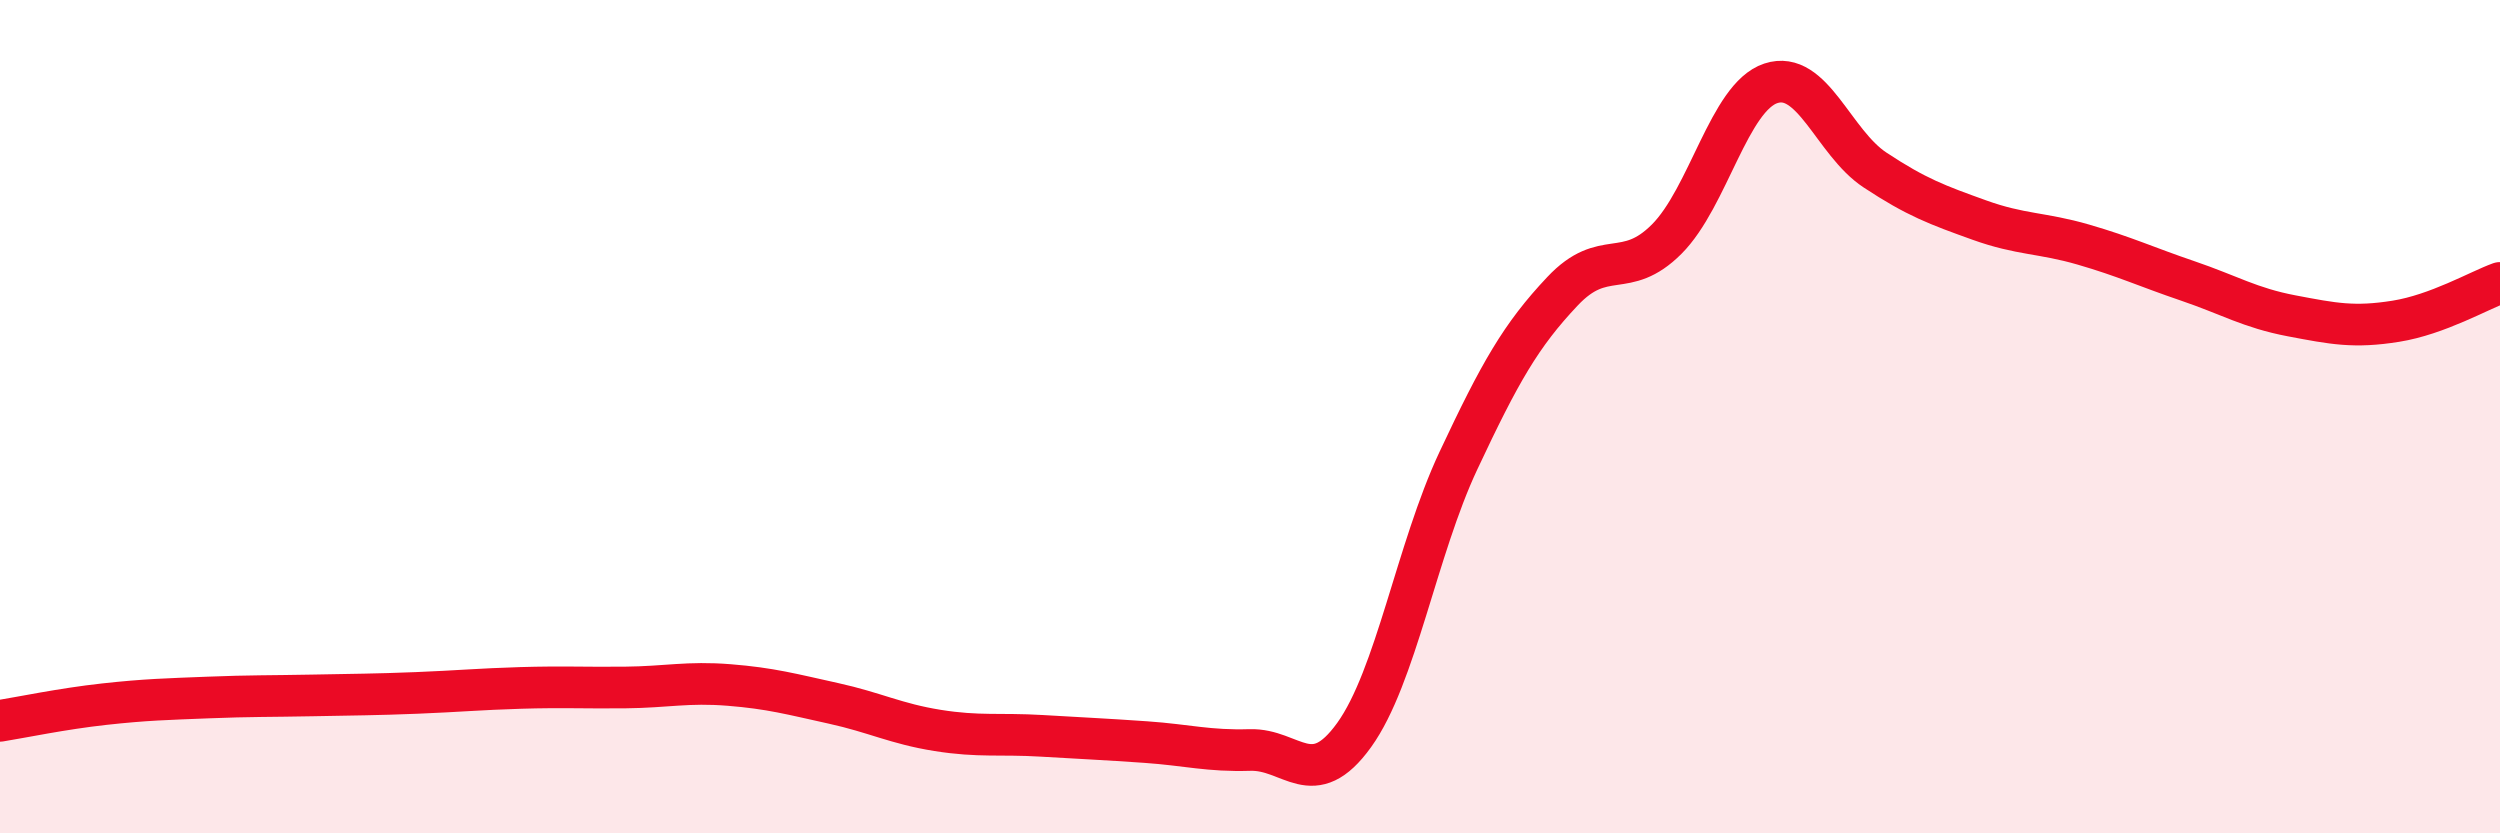
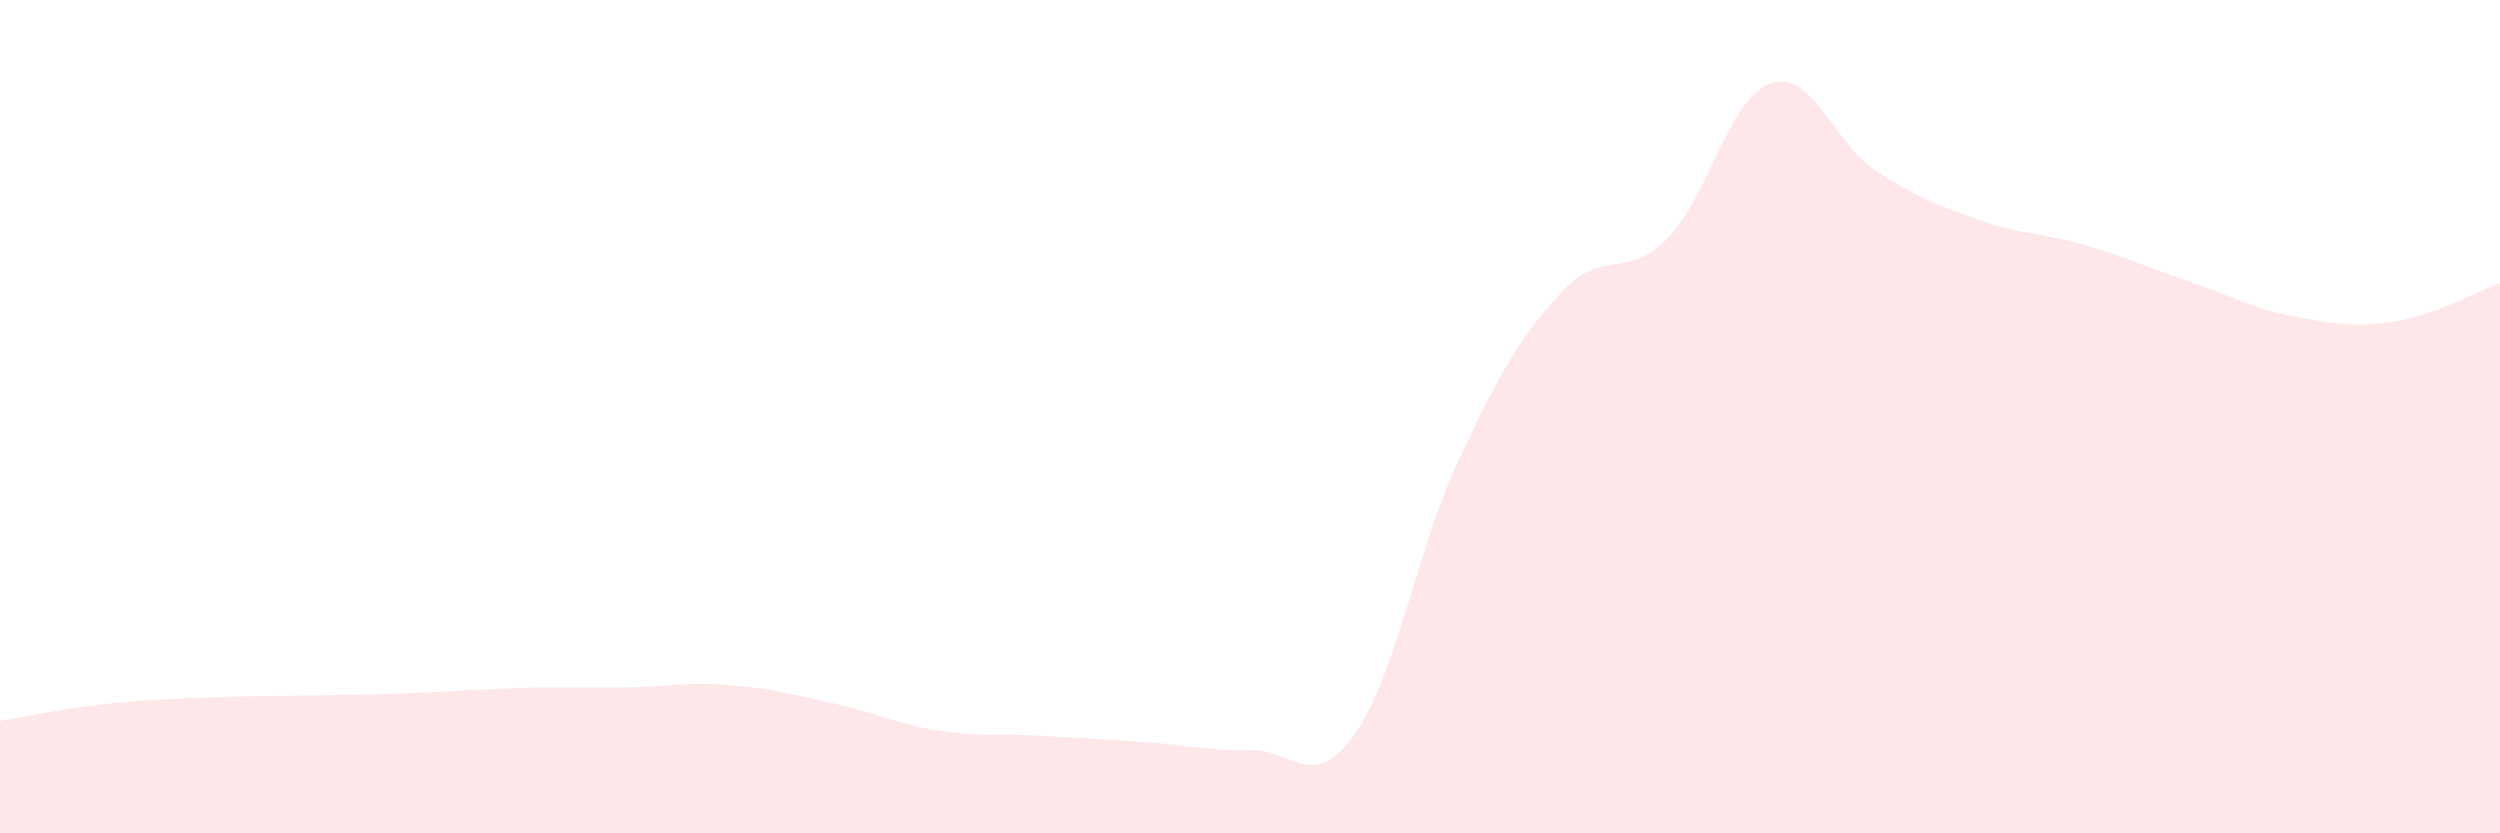
<svg xmlns="http://www.w3.org/2000/svg" width="60" height="20" viewBox="0 0 60 20">
  <path d="M 0,17.3 C 0.5,17.22 1.5,17.01 2.5,16.9 C 3.5,16.79 4,16.78 5,16.74 C 6,16.7 6.5,16.71 7.5,16.69 C 8.5,16.67 9,16.67 10,16.63 C 11,16.59 11.5,16.54 12.5,16.51 C 13.5,16.48 14,16.51 15,16.5 C 16,16.49 16.5,16.36 17.5,16.44 C 18.5,16.52 19,16.66 20,16.88 C 21,17.1 21.5,17.37 22.5,17.53 C 23.5,17.69 24,17.6 25,17.66 C 26,17.72 26.5,17.74 27.5,17.81 C 28.5,17.88 29,18.03 30,18 C 31,17.97 31.5,19.03 32.5,17.64 C 33.5,16.25 34,13.19 35,11.06 C 36,8.93 36.5,8.05 37.5,6.99 C 38.5,5.93 39,6.74 40,5.74 C 41,4.74 41.5,2.33 42.5,2 C 43.5,1.67 44,3.42 45,4.08 C 46,4.74 46.5,4.92 47.5,5.28 C 48.5,5.64 49,5.58 50,5.87 C 51,6.16 51.5,6.4 52.5,6.74 C 53.5,7.08 54,7.39 55,7.58 C 56,7.77 56.5,7.87 57.5,7.71 C 58.5,7.55 59.5,6.97 60,6.79L60 20L0 20Z" fill="#EB0A25" opacity="0.1" stroke-linecap="round" stroke-linejoin="round" />
-   <path d="M 0,17.3 C 0.5,17.22 1.5,17.01 2.5,16.9 C 3.5,16.79 4,16.78 5,16.74 C 6,16.7 6.5,16.71 7.5,16.69 C 8.5,16.67 9,16.67 10,16.63 C 11,16.59 11.5,16.54 12.5,16.51 C 13.5,16.48 14,16.51 15,16.5 C 16,16.49 16.5,16.36 17.5,16.44 C 18.5,16.52 19,16.66 20,16.88 C 21,17.1 21.5,17.37 22.5,17.53 C 23.5,17.69 24,17.6 25,17.66 C 26,17.72 26.5,17.74 27.5,17.81 C 28.5,17.88 29,18.03 30,18 C 31,17.97 31.5,19.03 32.5,17.64 C 33.5,16.25 34,13.19 35,11.06 C 36,8.93 36.5,8.05 37.5,6.99 C 38.5,5.93 39,6.74 40,5.74 C 41,4.74 41.5,2.33 42.5,2 C 43.5,1.67 44,3.42 45,4.08 C 46,4.74 46.5,4.92 47.5,5.28 C 48.5,5.64 49,5.58 50,5.87 C 51,6.16 51.5,6.4 52.5,6.74 C 53.5,7.08 54,7.39 55,7.58 C 56,7.77 56.5,7.87 57.5,7.71 C 58.5,7.55 59.5,6.97 60,6.79" stroke="#EB0A25" stroke-width="1" fill="none" stroke-linecap="round" stroke-linejoin="round" />
</svg>